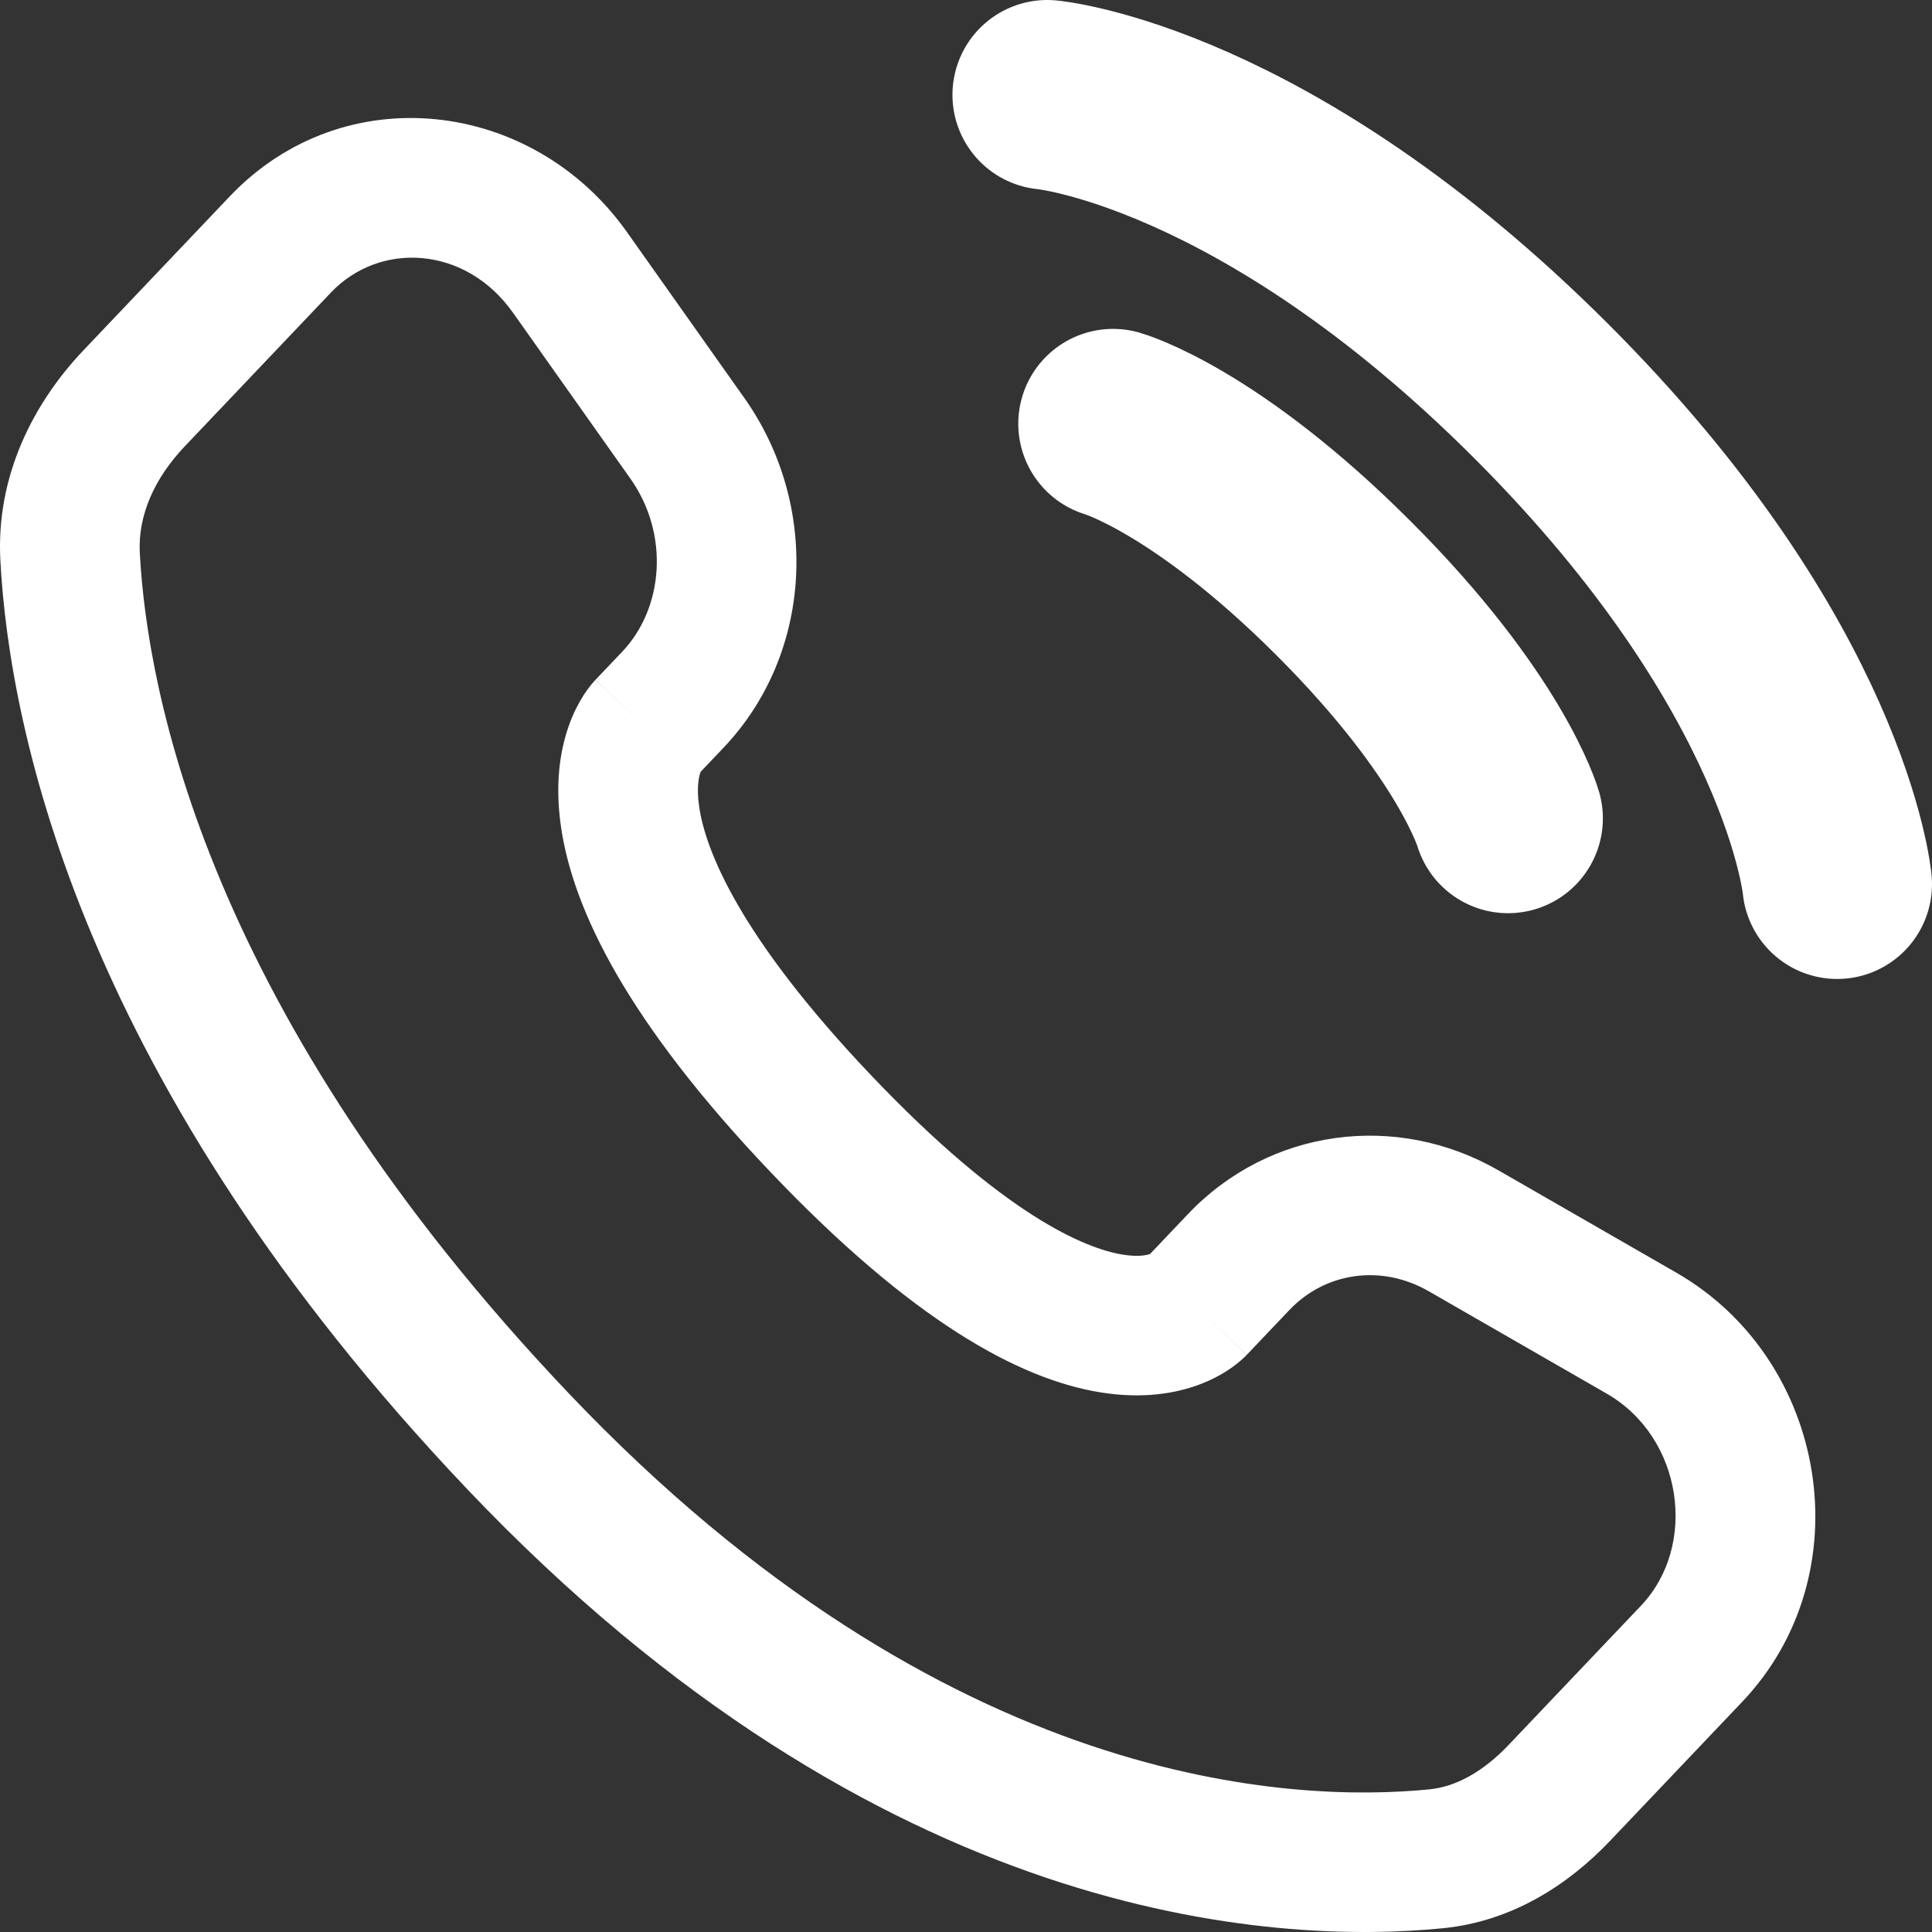
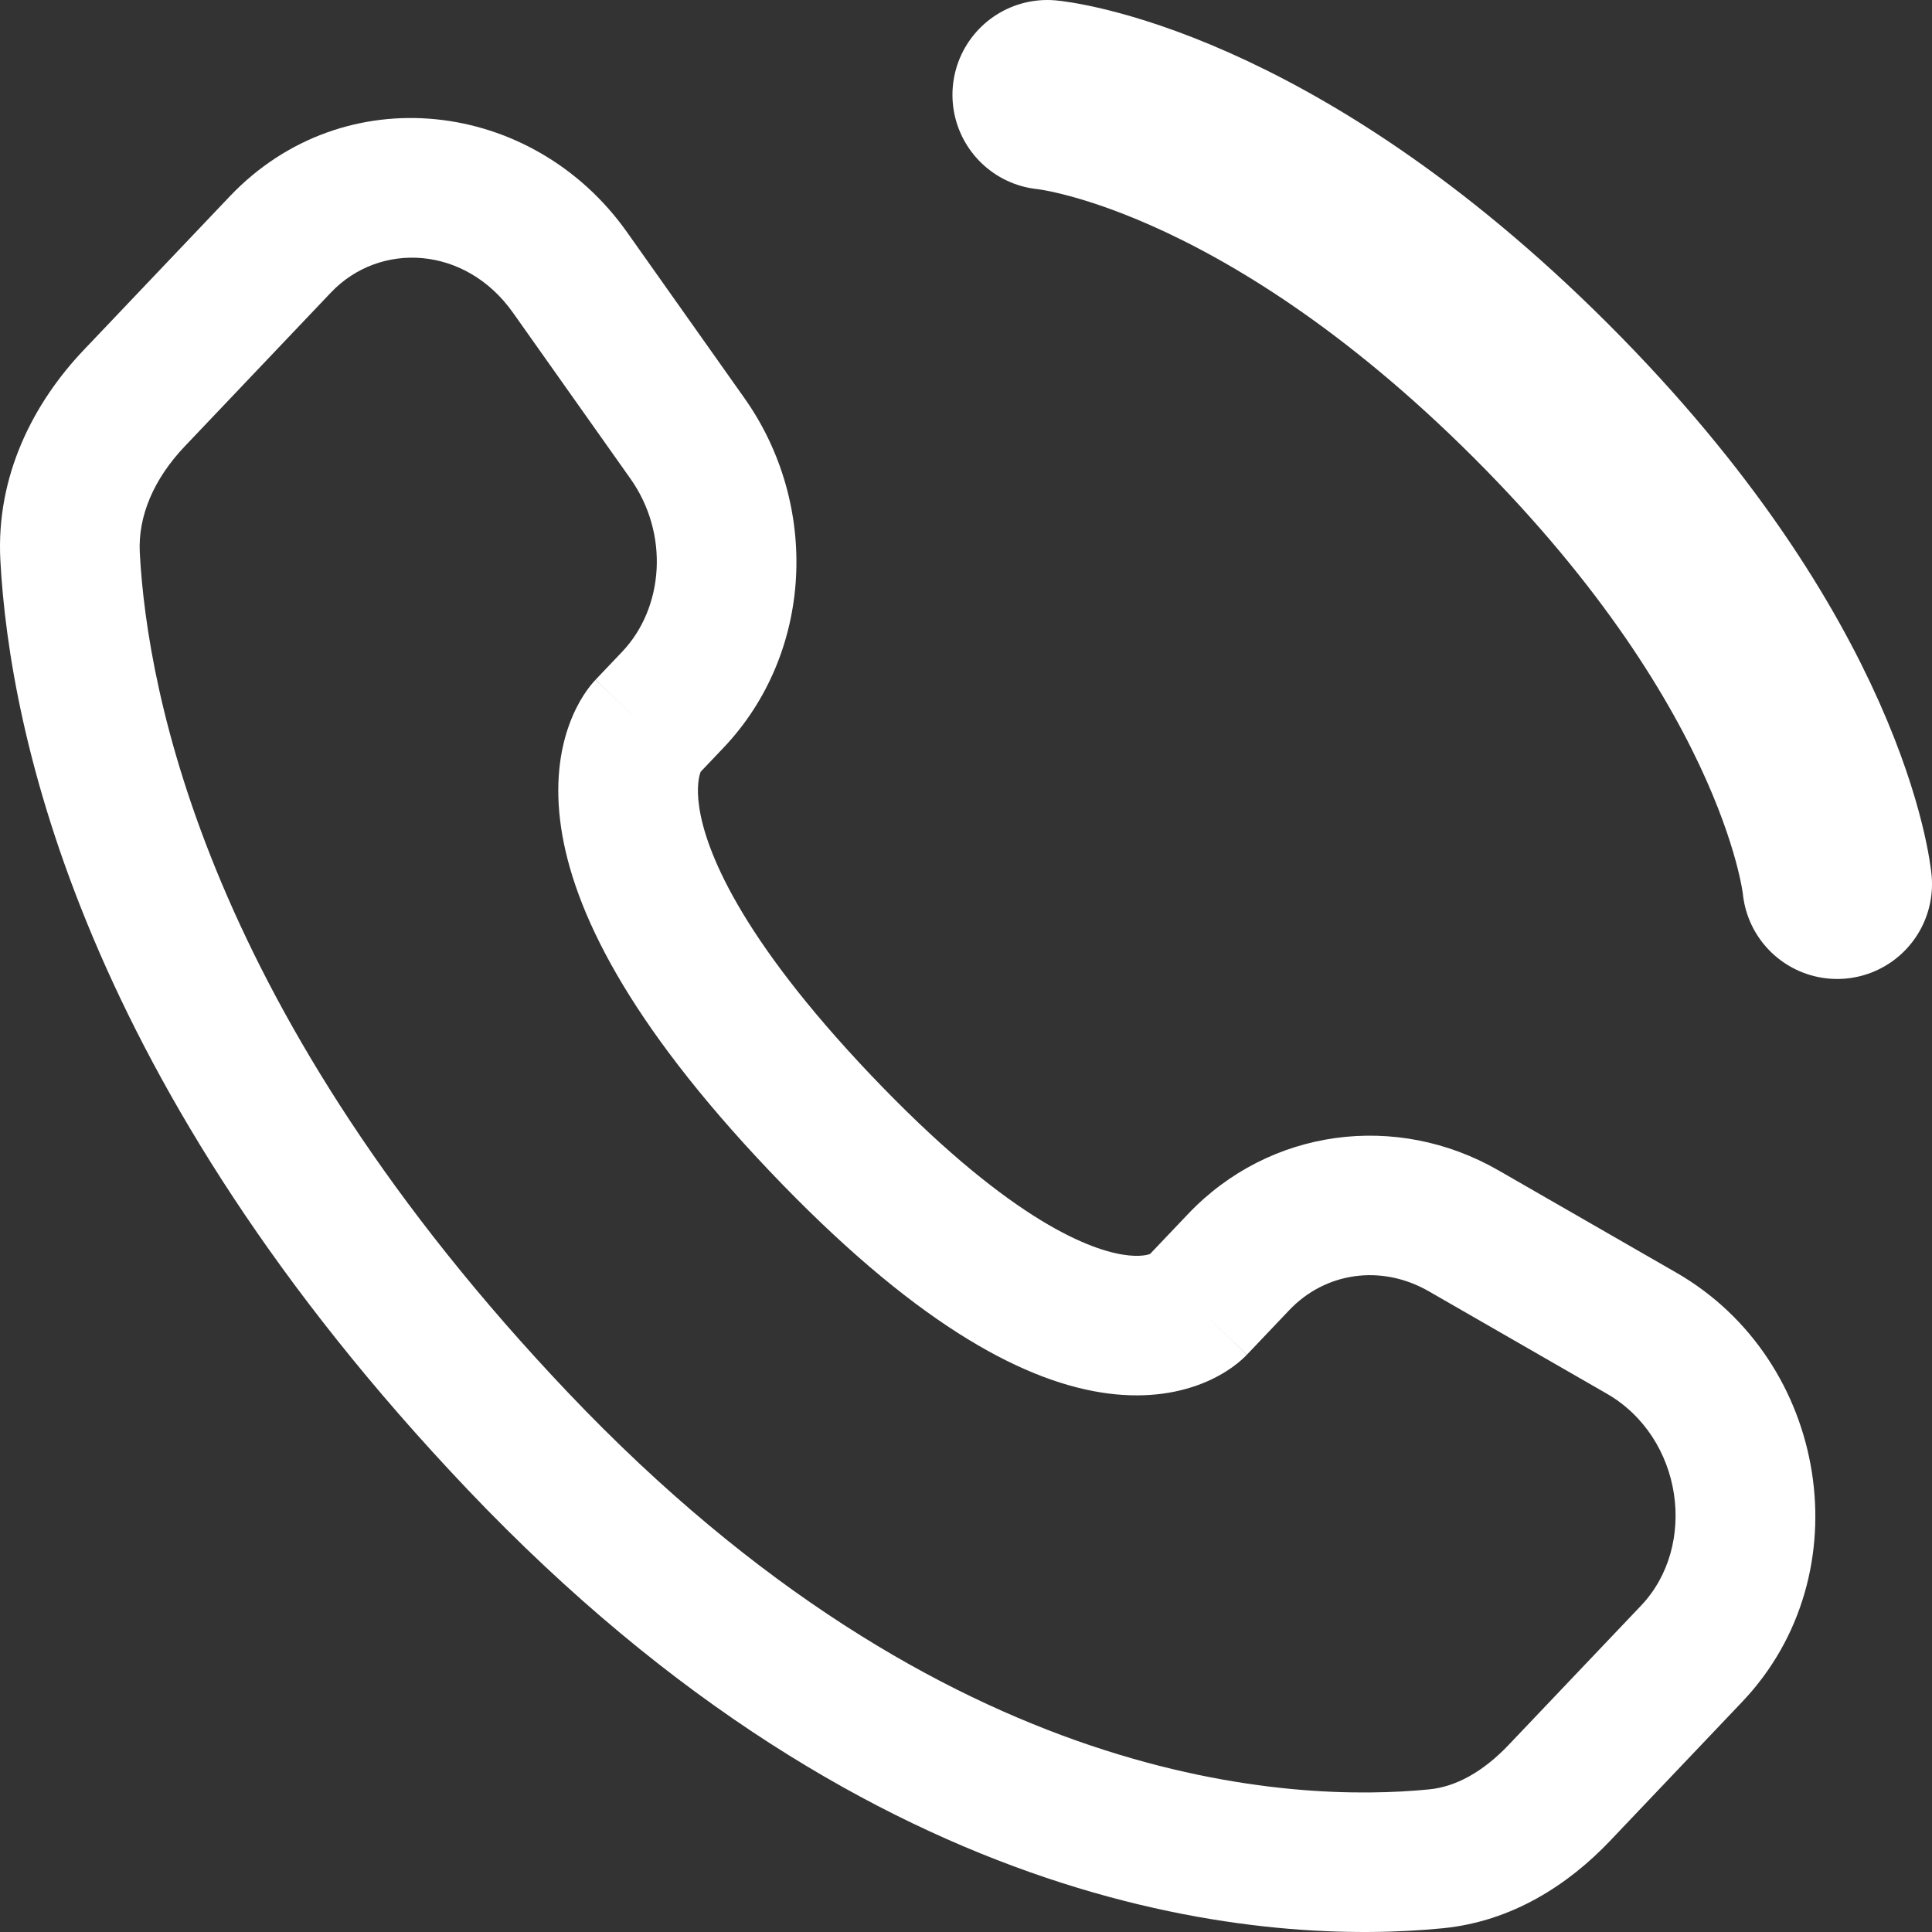
<svg xmlns="http://www.w3.org/2000/svg" width="163" height="163" viewBox="0 0 163 163" fill="none">
  <rect x="0" y="0" width="163" height="163" fill="#333333" stroke="none" />
  <path d="M88.357 8C88.357 8 106.684 9.665 130.009 32.973C153.333 56.281 155 74.594 155 74.594" stroke="white" stroke-width="16" stroke-linecap="round" />
-   <path d="M93.91 35.748C93.91 35.748 101.685 37.968 113.347 49.622C125.01 61.276 127.232 69.045 127.232 69.045" stroke="white" stroke-width="16" stroke-linecap="round" />
  <path d="M105.2 114.293L108.777 110.53L100.235 102.423L96.658 106.186L105.2 114.293ZM120.548 108.945L135.553 117.576L141.43 107.373L126.425 98.743L120.548 108.945ZM138.449 135.469L127.291 147.206L135.833 155.314L146.991 143.576L138.449 135.469ZM120.579 150.967C109.308 152.079 79.901 151.131 47.981 117.55L39.439 125.657C74.227 162.255 107.412 164.096 121.736 162.683L120.579 150.967ZM47.981 117.55C17.538 85.522 12.432 58.507 11.795 46.658L0.031 47.289C0.811 61.802 6.978 91.507 39.439 125.657L47.981 117.55ZM58.783 65.461L61.036 63.091L52.494 54.984L50.241 57.353L58.783 65.461ZM62.805 33.586L52.902 19.589L43.282 26.385L53.186 40.382L62.805 33.586ZM19.381 16.571L7.054 29.54L15.595 37.648L27.923 24.678L19.381 16.571ZM54.512 61.407C50.241 57.353 50.236 57.359 50.23 57.365C50.228 57.367 50.223 57.373 50.219 57.377C50.212 57.385 50.204 57.393 50.197 57.401C50.181 57.418 50.165 57.435 50.148 57.453C50.116 57.489 50.081 57.529 50.044 57.571C49.97 57.655 49.89 57.752 49.803 57.861C49.631 58.079 49.435 58.347 49.23 58.667C48.82 59.308 48.374 60.153 47.997 61.213C47.229 63.368 46.811 66.221 47.334 69.785C48.36 76.787 52.951 86.202 64.947 98.822L73.489 90.715C62.276 78.918 59.514 71.653 58.99 68.078C58.737 66.354 58.994 65.445 59.096 65.16C59.153 64.999 59.19 64.955 59.154 65.012C59.136 65.039 59.101 65.091 59.041 65.166C59.012 65.204 58.976 65.247 58.933 65.296C58.912 65.321 58.889 65.347 58.864 65.374C58.851 65.388 58.838 65.402 58.825 65.416C58.818 65.424 58.811 65.431 58.804 65.438C58.801 65.442 58.795 65.448 58.794 65.45C58.788 65.455 58.783 65.461 54.512 61.407ZM64.947 98.822C76.908 111.405 85.941 116.351 92.832 117.47C96.369 118.044 99.232 117.585 101.399 116.731C102.459 116.314 103.297 115.823 103.926 115.378C104.24 115.155 104.502 114.944 104.712 114.759C104.818 114.666 104.911 114.58 104.992 114.502C105.033 114.463 105.07 114.426 105.105 114.391C105.122 114.374 105.139 114.356 105.154 114.34C105.162 114.332 105.17 114.324 105.178 114.316C105.182 114.313 105.187 114.306 105.189 114.305C105.194 114.298 105.2 114.293 100.929 110.239C96.658 106.186 96.663 106.18 96.669 106.175C96.671 106.172 96.676 106.167 96.679 106.163C96.686 106.156 96.693 106.149 96.7 106.142C96.715 106.128 96.728 106.114 96.74 106.1C96.767 106.074 96.792 106.049 96.816 106.026C96.863 105.981 96.906 105.942 96.944 105.909C97.019 105.843 97.074 105.8 97.11 105.775C97.184 105.723 97.176 105.741 97.077 105.78C96.925 105.84 96.211 106.092 94.721 105.85C91.559 105.337 84.737 102.548 73.489 90.715L64.947 98.822ZM52.902 19.589C44.941 8.338 29.012 6.44 19.381 16.571L27.923 24.678C32.029 20.358 39.258 20.698 43.282 26.385L52.902 19.589ZM11.795 46.658C11.627 43.524 12.993 40.386 15.595 37.648L7.054 29.54C2.845 33.968 -0.354 40.118 0.031 47.289L11.795 46.658ZM127.291 147.206C125.1 149.512 122.808 150.748 120.579 150.967L121.736 162.683C127.603 162.104 132.352 158.977 135.833 155.314L127.291 147.206ZM61.036 63.091C68.635 55.096 69.173 42.585 62.805 33.586L53.186 40.382C56.502 45.068 55.993 51.302 52.494 54.984L61.036 63.091ZM135.553 117.576C142 121.284 143.262 130.406 138.449 135.469L146.991 143.576C157.239 132.793 154.255 114.75 141.43 107.373L135.553 117.576ZM108.777 110.53C111.804 107.345 116.521 106.629 120.548 108.945L126.425 98.743C117.798 93.78 107.097 95.203 100.235 102.423L108.777 110.53Z" fill="white" />
</svg>